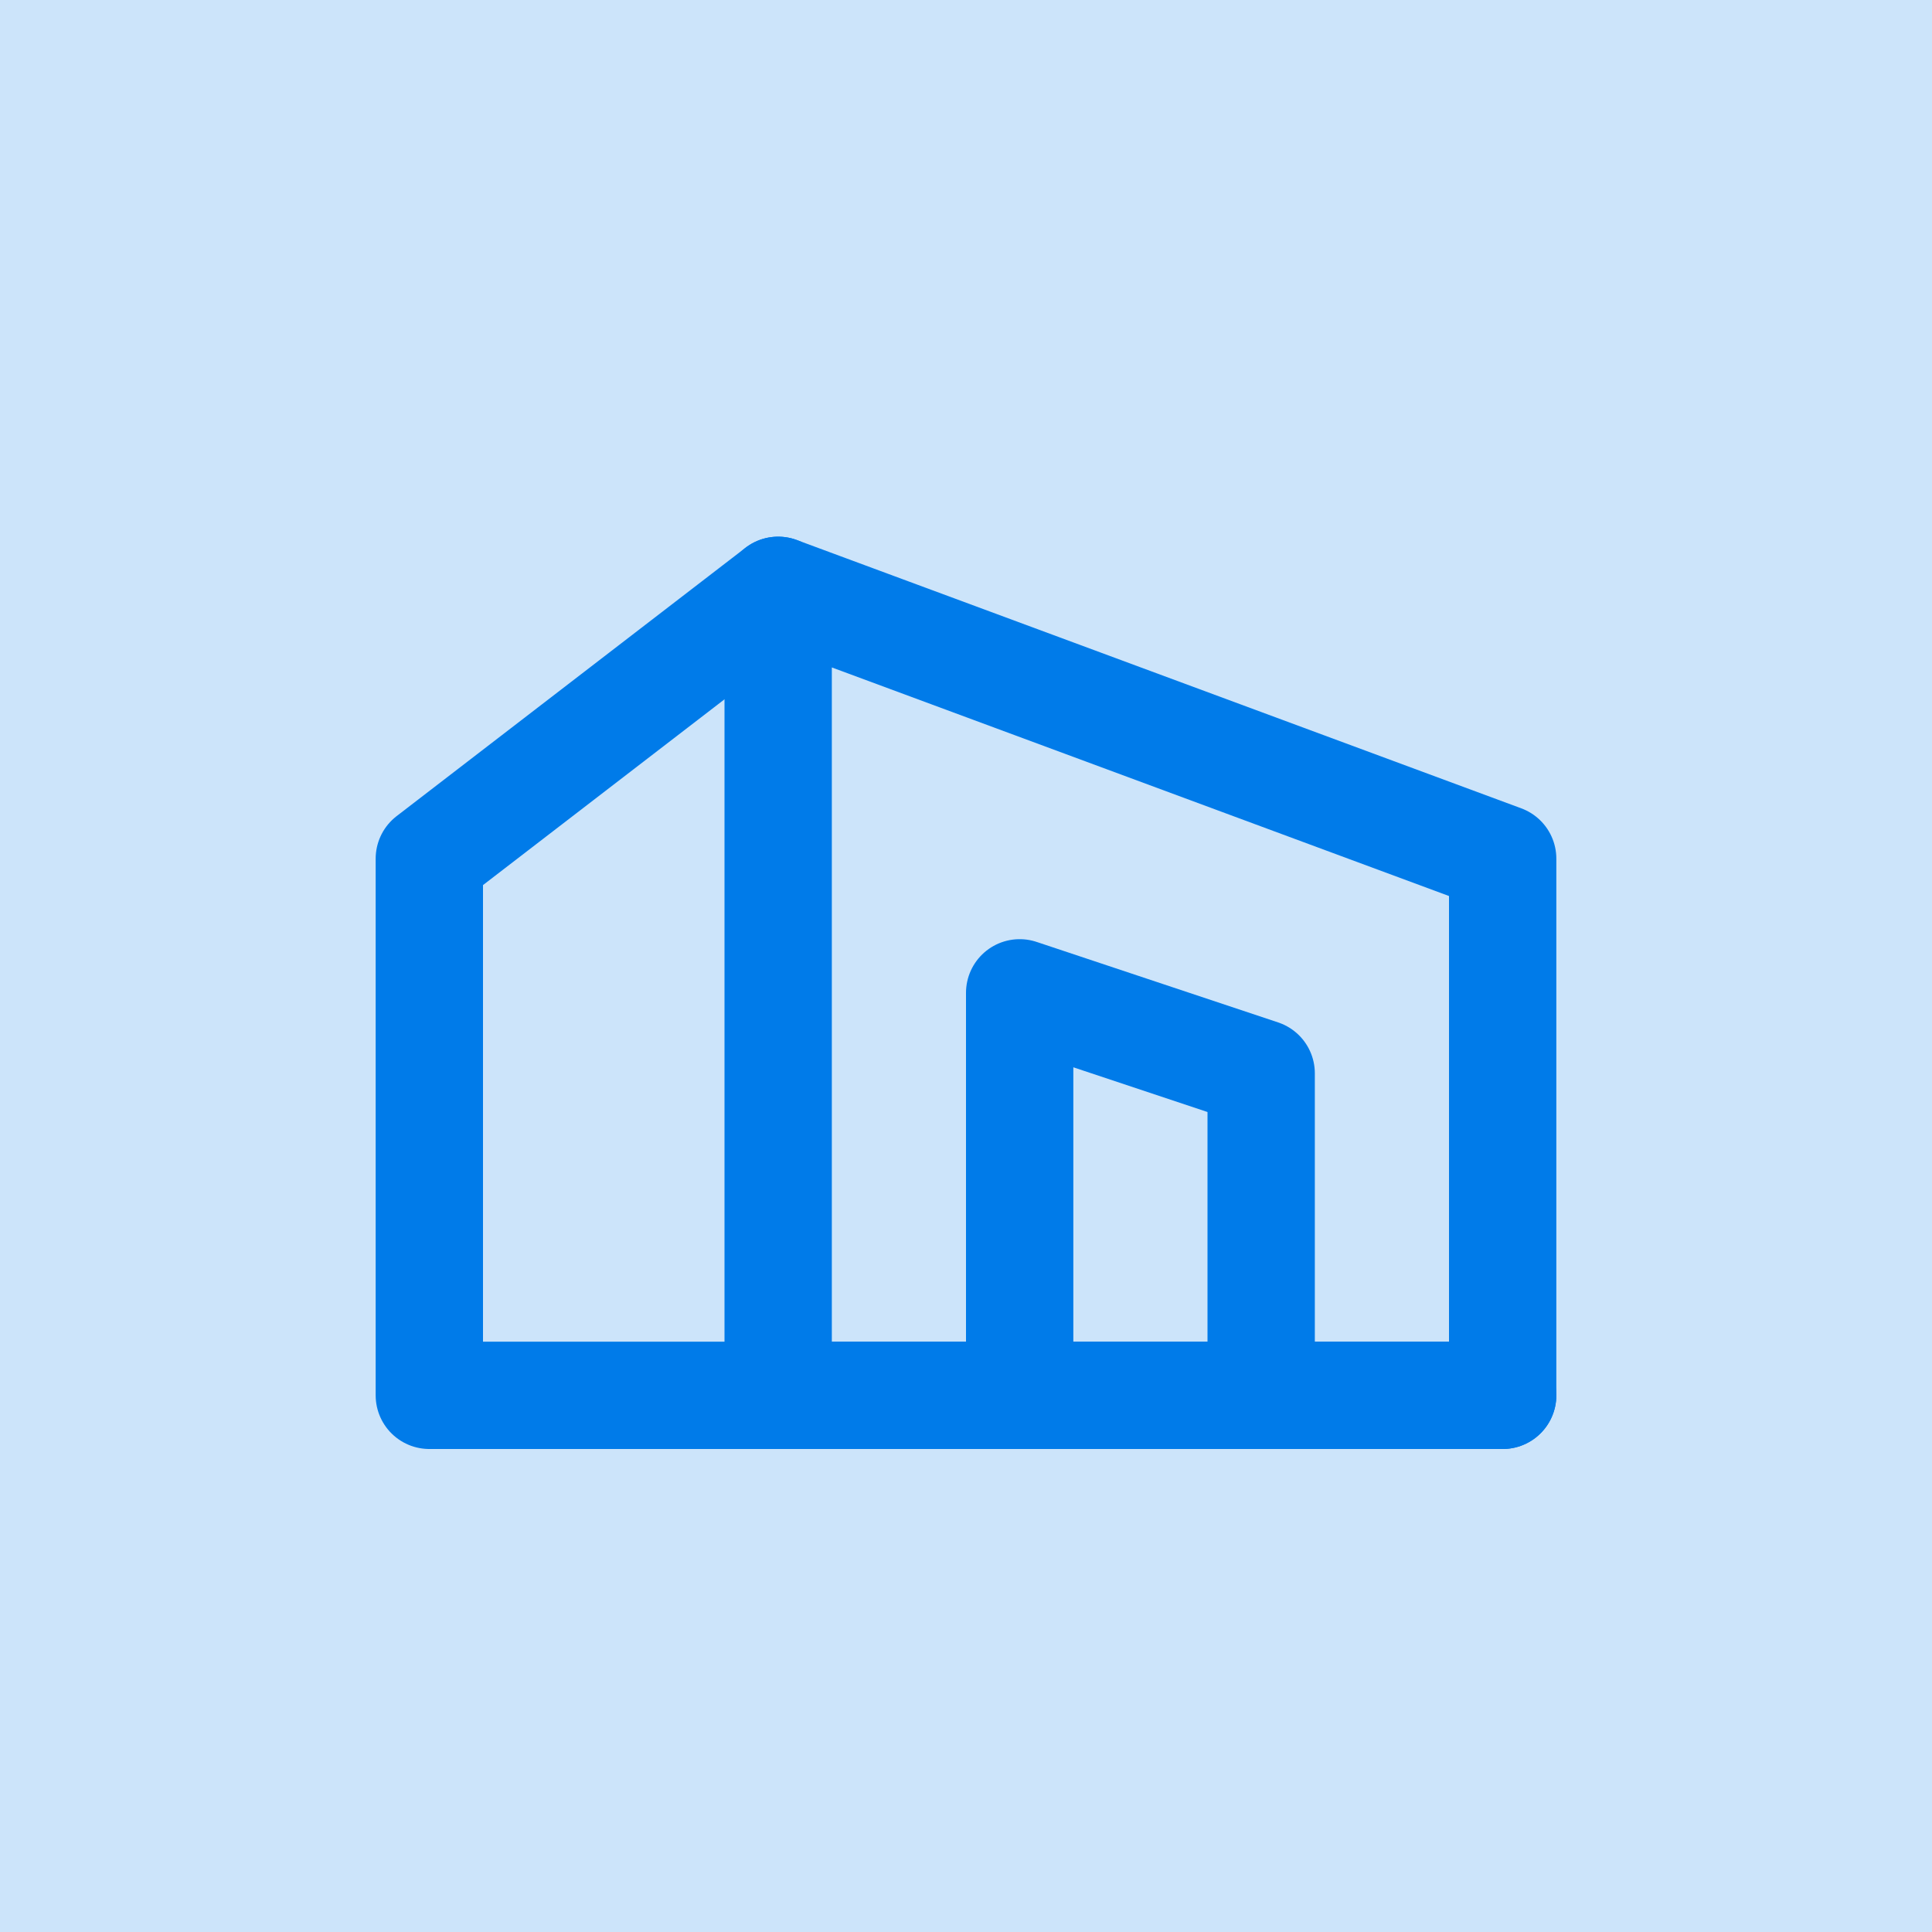
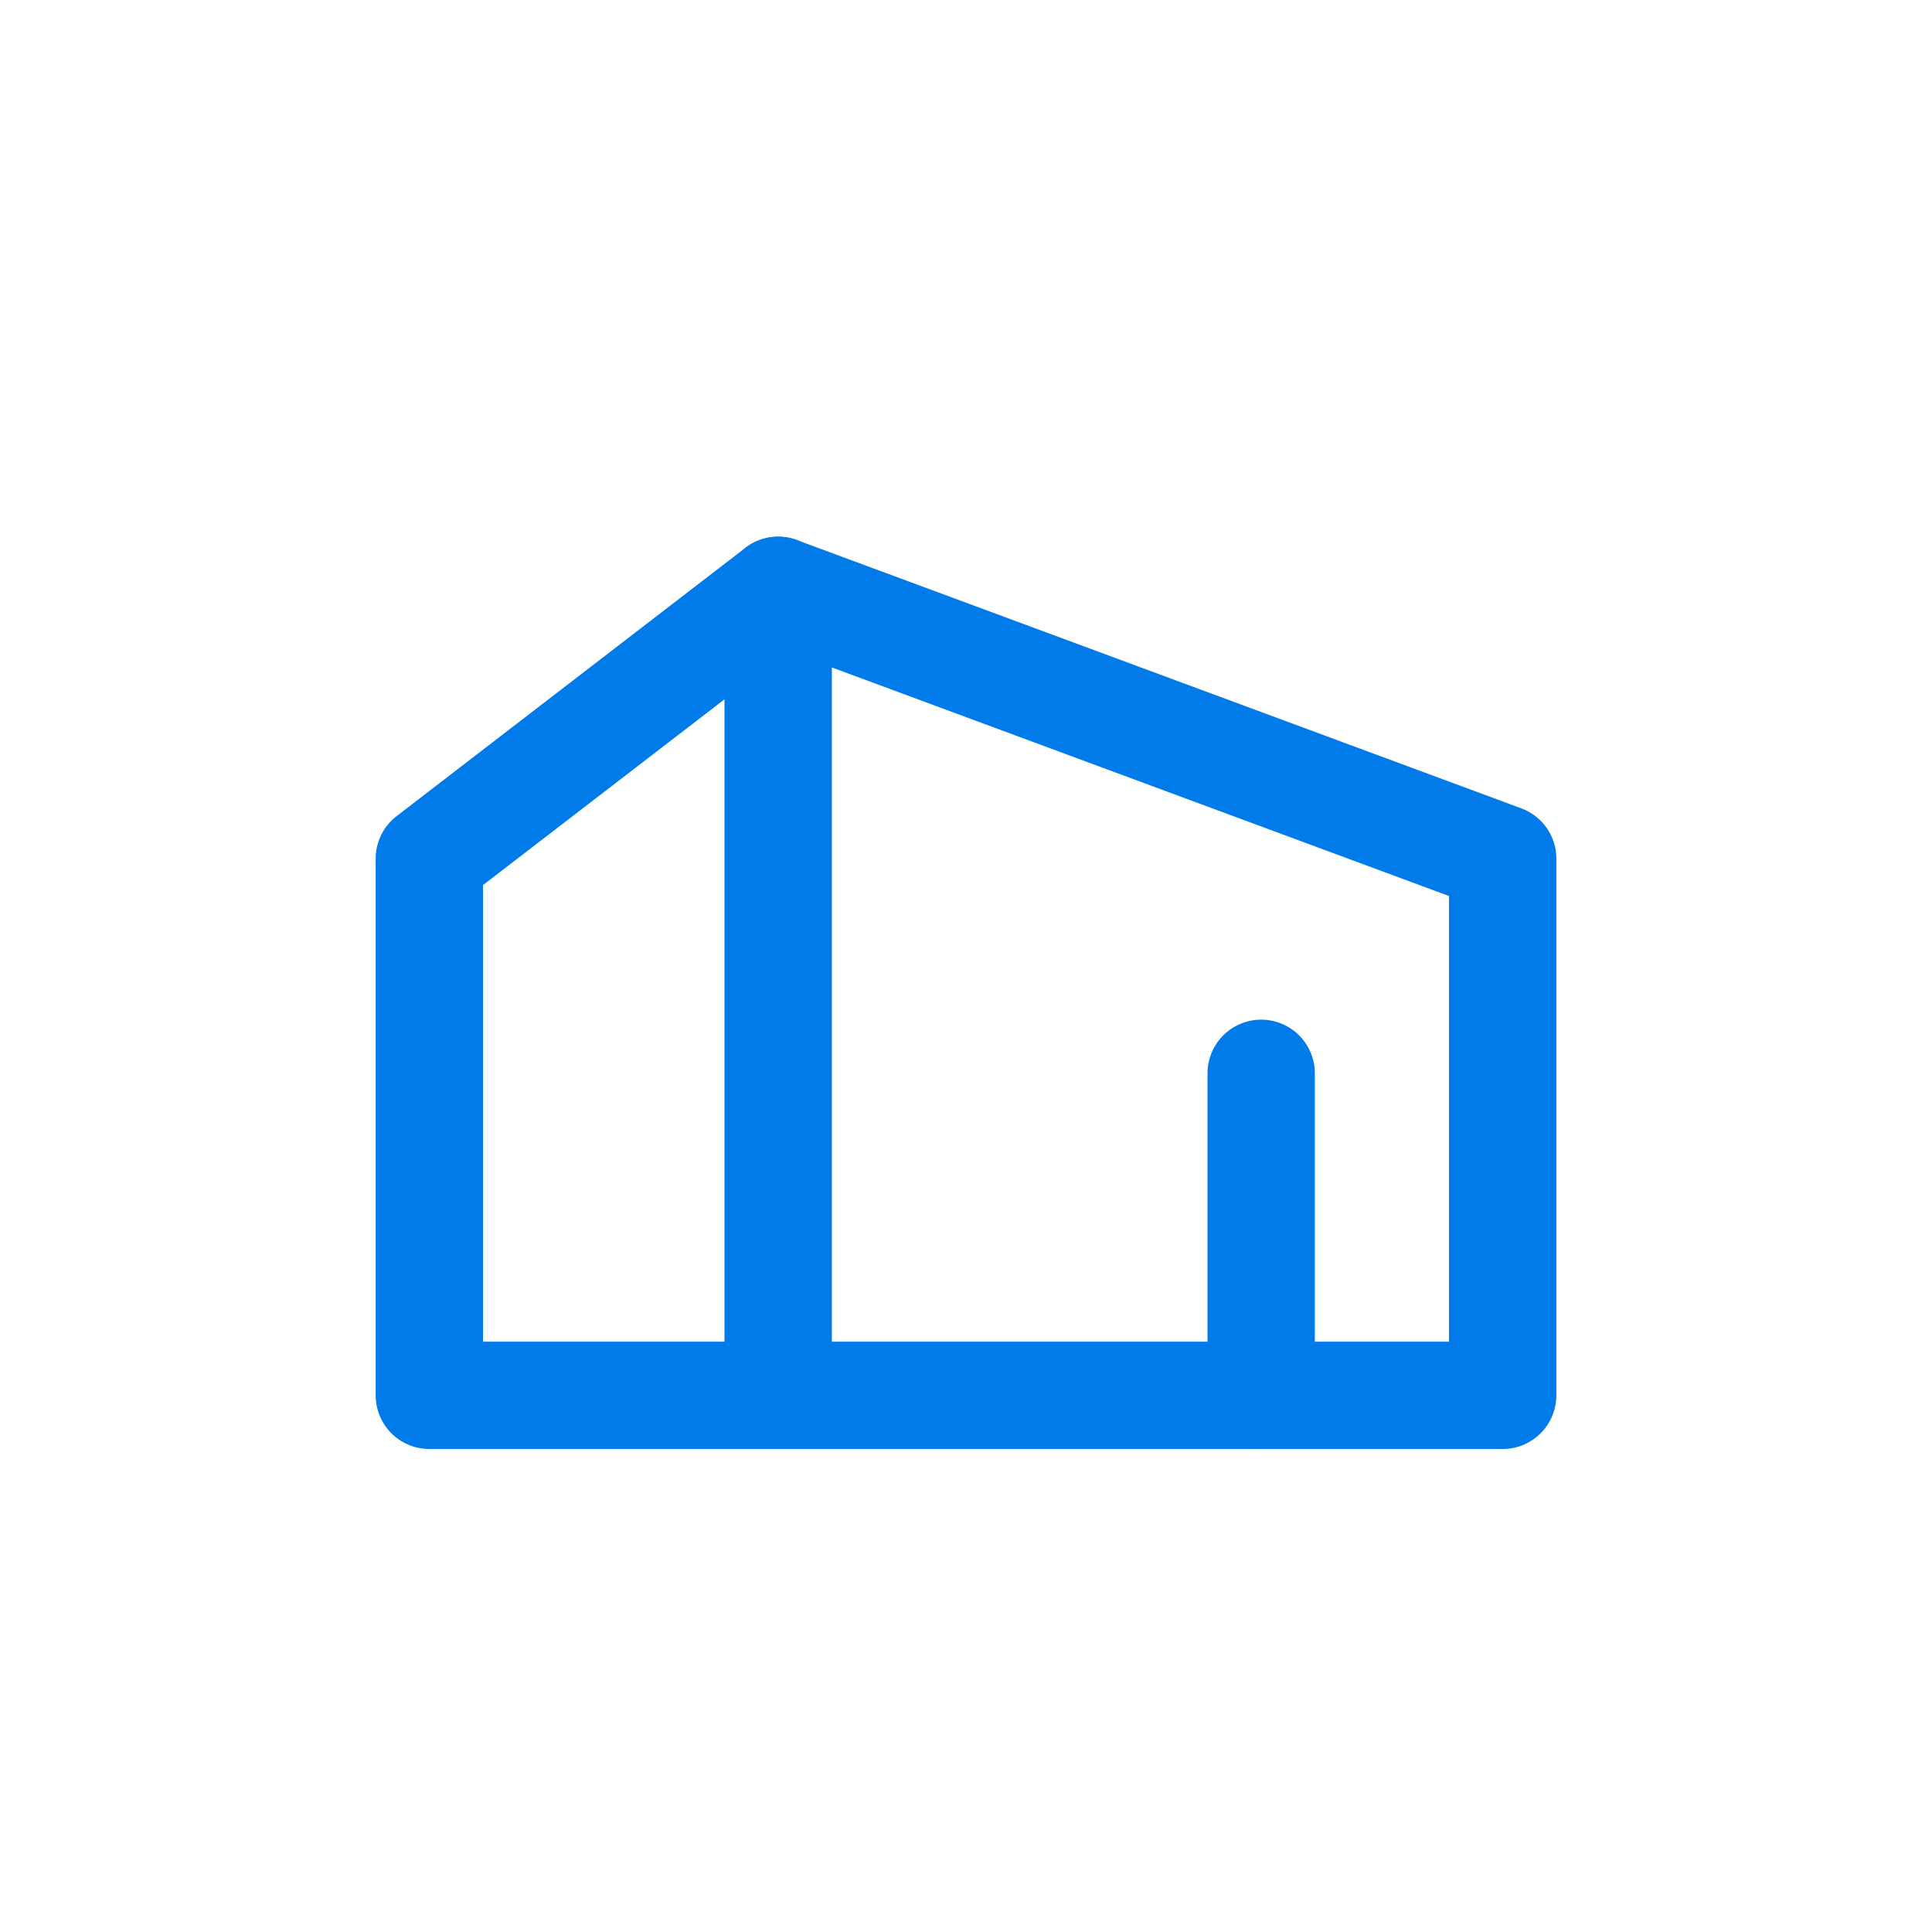
<svg xmlns="http://www.w3.org/2000/svg" width="36" height="36" viewBox="0 0 36 36" fill="none">
-   <rect width="36" height="36" fill="#007BE9" fill-opacity="0.2" />
  <path fill-rule="evenodd" clip-rule="evenodd" d="M14.5 11L28 16V26H14.5V11Z" stroke="#007BE9" stroke-width="2" stroke-linecap="round" stroke-linejoin="round" />
  <path d="M14.5 11L8 16V26H14.5" stroke="#007BE9" stroke-width="2" stroke-linecap="round" stroke-linejoin="round" />
-   <path d="M23.5 26V20L19 18.5V26" stroke="#007BE9" stroke-width="2" stroke-linecap="round" stroke-linejoin="round" />
-   <path d="M28 26H14.5" stroke="#007BE9" stroke-width="2" stroke-linecap="round" stroke-linejoin="round" />
+   <path d="M23.5 26V20V26" stroke="#007BE9" stroke-width="2" stroke-linecap="round" stroke-linejoin="round" />
</svg>